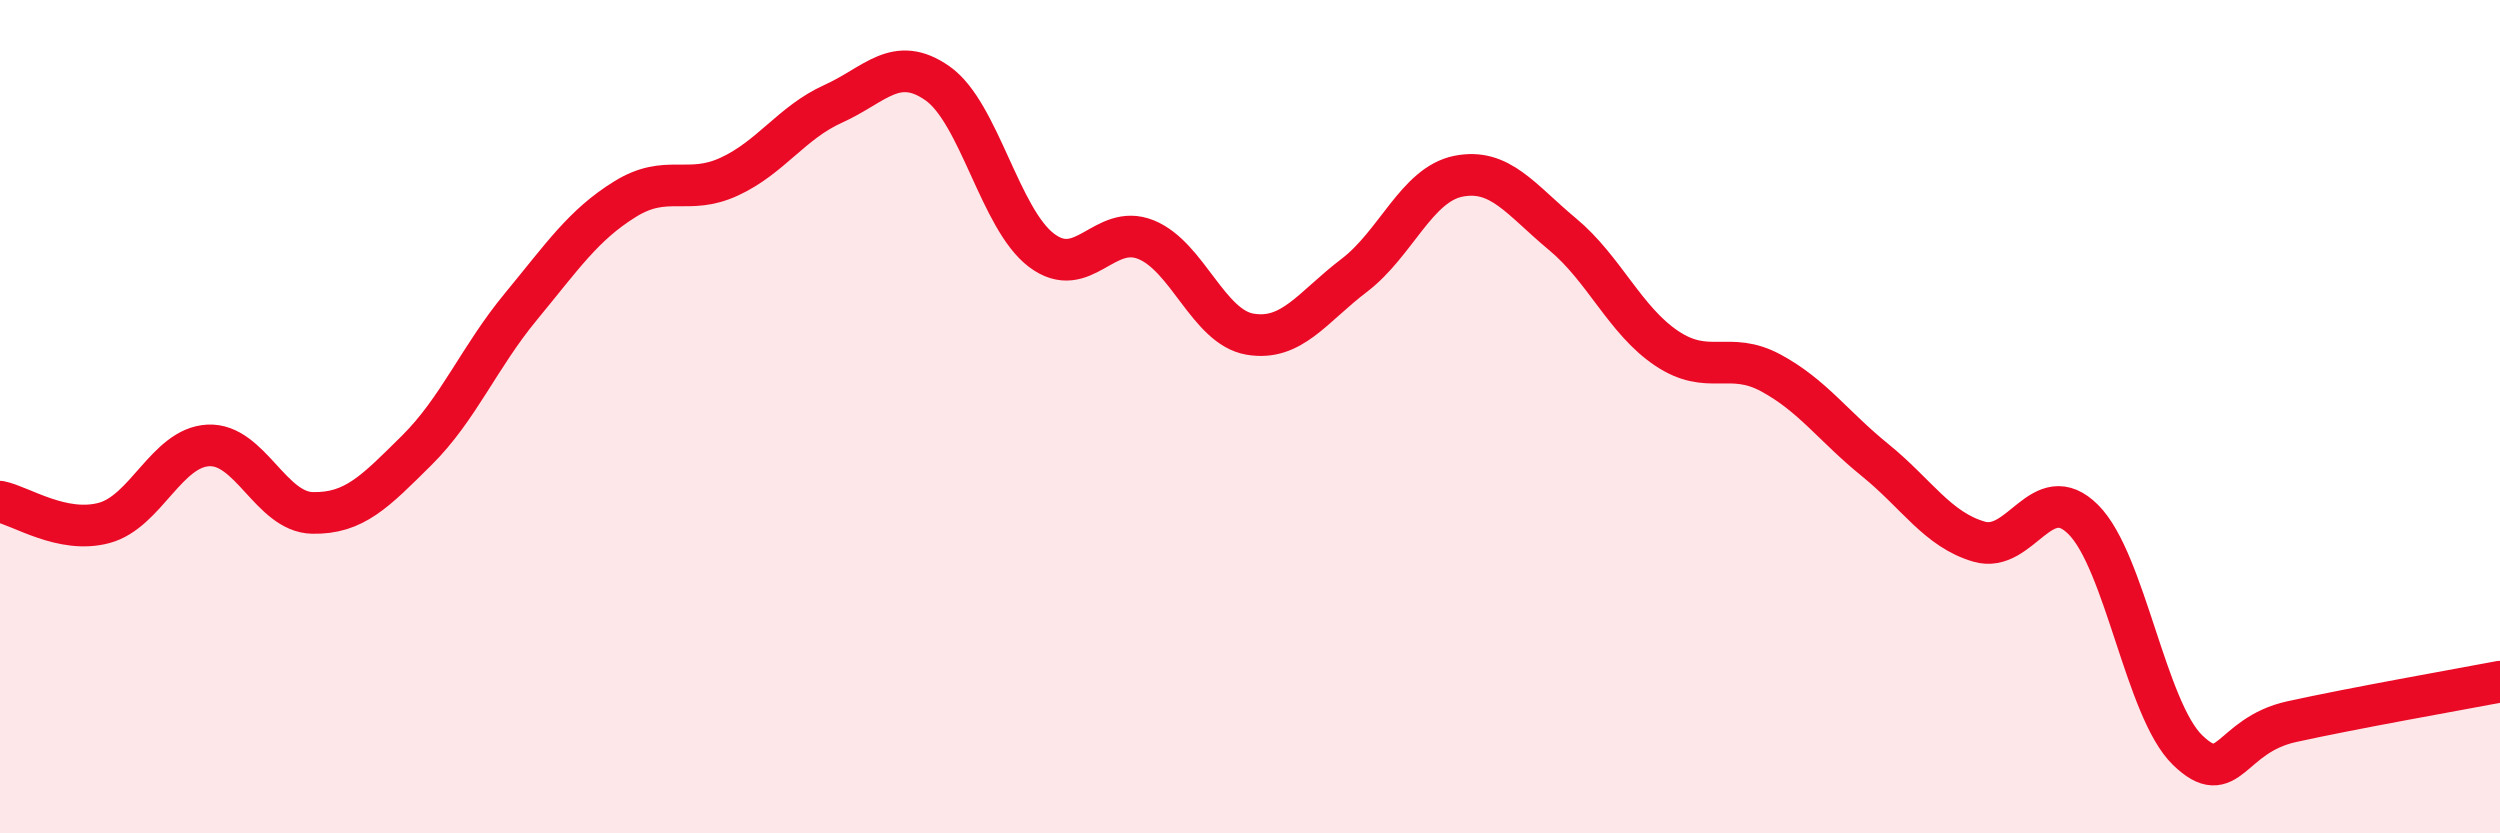
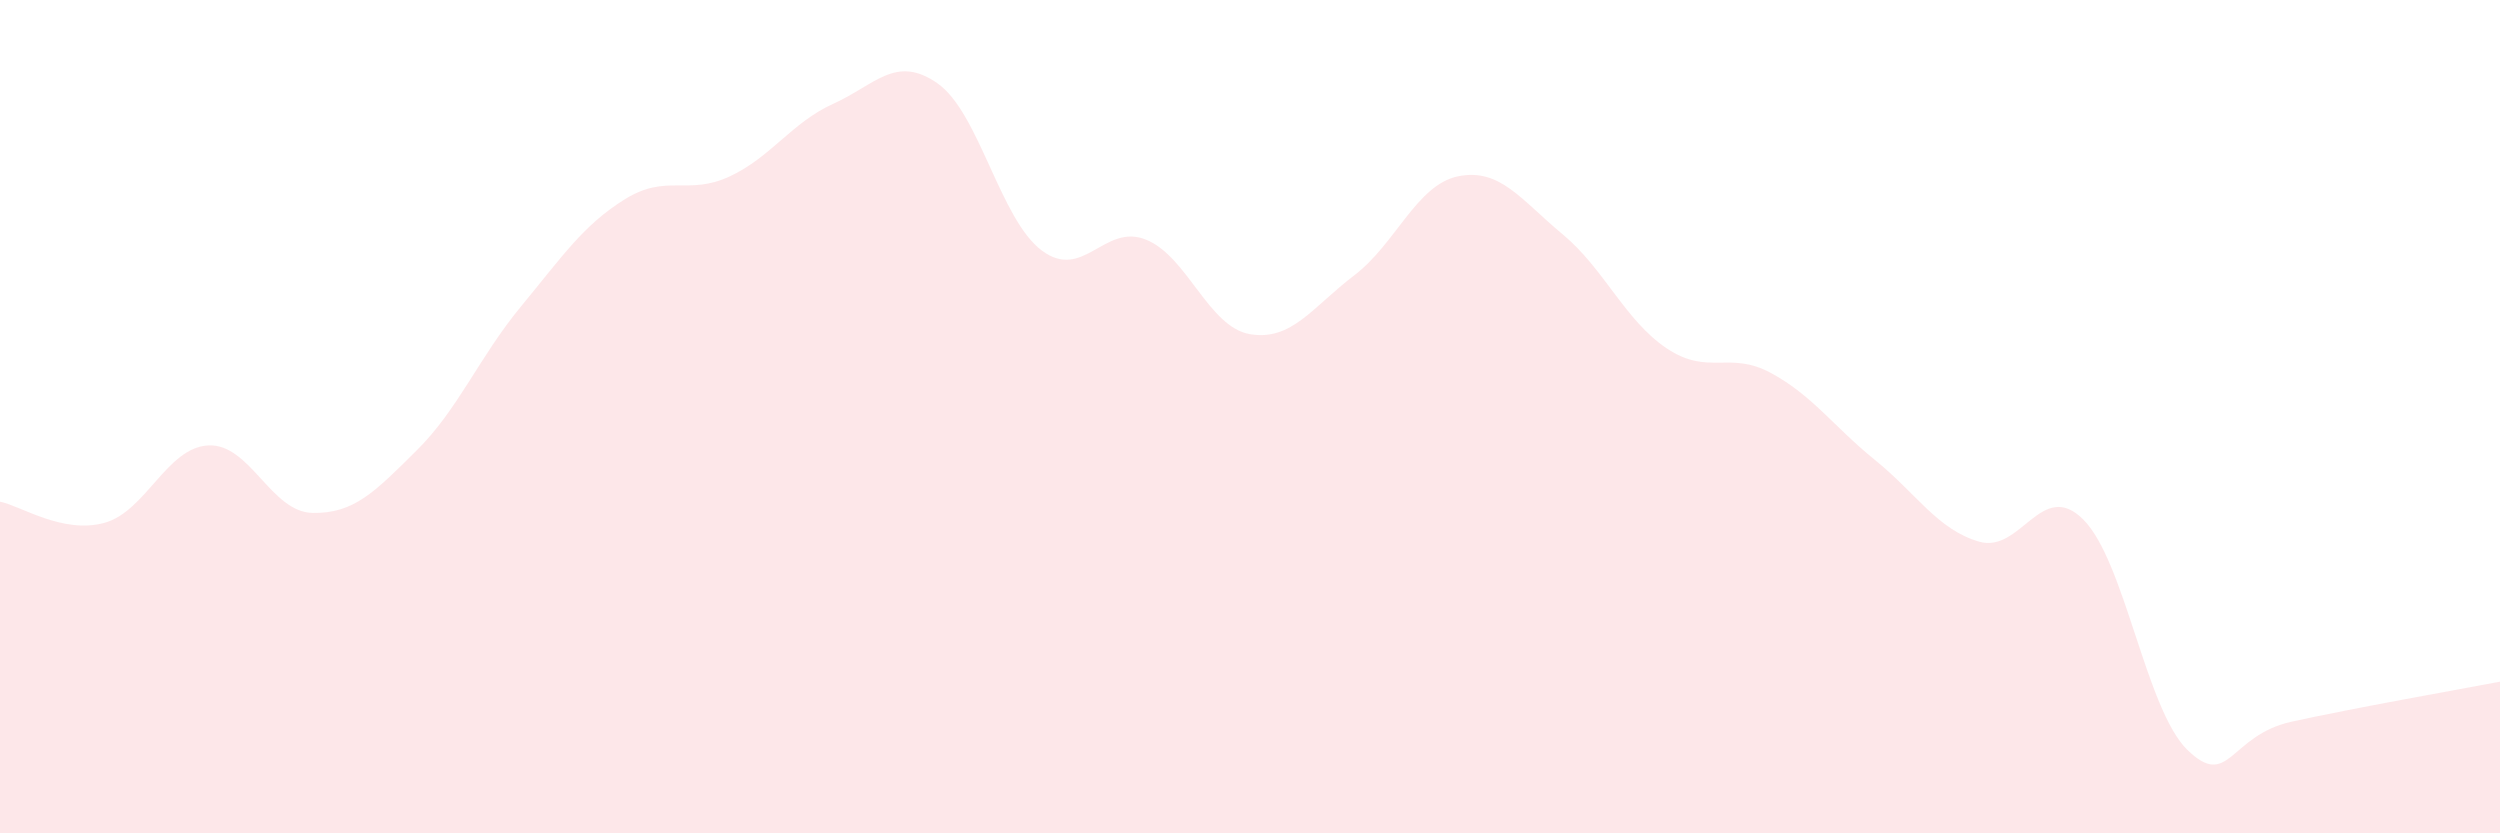
<svg xmlns="http://www.w3.org/2000/svg" width="60" height="20" viewBox="0 0 60 20">
  <path d="M 0,12.04 C 0.5,12.14 1.5,12.82 2.5,12.55 C 3.5,12.28 4,10.74 5,10.69 C 6,10.64 6.5,12.29 7.5,12.31 C 8.5,12.33 9,11.8 10,10.81 C 11,9.82 11.5,8.57 12.5,7.36 C 13.5,6.15 14,5.4 15,4.78 C 16,4.16 16.5,4.7 17.5,4.24 C 18.5,3.78 19,2.94 20,2.49 C 21,2.04 21.5,1.3 22.5,2 C 23.5,2.7 24,5.26 25,6.01 C 26,6.76 26.5,5.35 27.5,5.75 C 28.5,6.15 29,7.85 30,8.02 C 31,8.19 31.5,7.37 32.5,6.61 C 33.5,5.85 34,4.43 35,4.23 C 36,4.03 36.5,4.79 37.5,5.62 C 38.5,6.45 39,7.69 40,8.36 C 41,9.03 41.5,8.41 42.5,8.95 C 43.5,9.49 44,10.23 45,11.04 C 46,11.85 46.5,12.71 47.5,13 C 48.5,13.29 49,11.47 50,12.47 C 51,13.47 51.5,17.03 52.5,18 C 53.5,18.97 53.5,17.65 55,17.32 C 56.5,16.99 59,16.55 60,16.36L60 20L0 20Z" fill="#EB0A25" opacity="0.1" stroke-linecap="round" stroke-linejoin="round" />
-   <path d="M 0,12.04 C 0.5,12.14 1.5,12.82 2.5,12.55 C 3.5,12.28 4,10.74 5,10.69 C 6,10.64 6.5,12.29 7.5,12.31 C 8.5,12.33 9,11.8 10,10.81 C 11,9.82 11.5,8.57 12.5,7.36 C 13.5,6.15 14,5.4 15,4.78 C 16,4.16 16.5,4.7 17.5,4.24 C 18.5,3.78 19,2.94 20,2.49 C 21,2.04 21.5,1.3 22.5,2 C 23.5,2.7 24,5.26 25,6.01 C 26,6.76 26.5,5.35 27.5,5.75 C 28.5,6.15 29,7.85 30,8.02 C 31,8.19 31.5,7.37 32.5,6.61 C 33.5,5.85 34,4.43 35,4.23 C 36,4.03 36.5,4.79 37.5,5.62 C 38.5,6.45 39,7.69 40,8.36 C 41,9.03 41.5,8.41 42.5,8.95 C 43.5,9.49 44,10.23 45,11.04 C 46,11.85 46.5,12.71 47.5,13 C 48.5,13.29 49,11.47 50,12.47 C 51,13.47 51.5,17.03 52.5,18 C 53.5,18.97 53.5,17.65 55,17.32 C 56.5,16.99 59,16.55 60,16.36" stroke="#EB0A25" stroke-width="1" fill="none" stroke-linecap="round" stroke-linejoin="round" />
</svg>